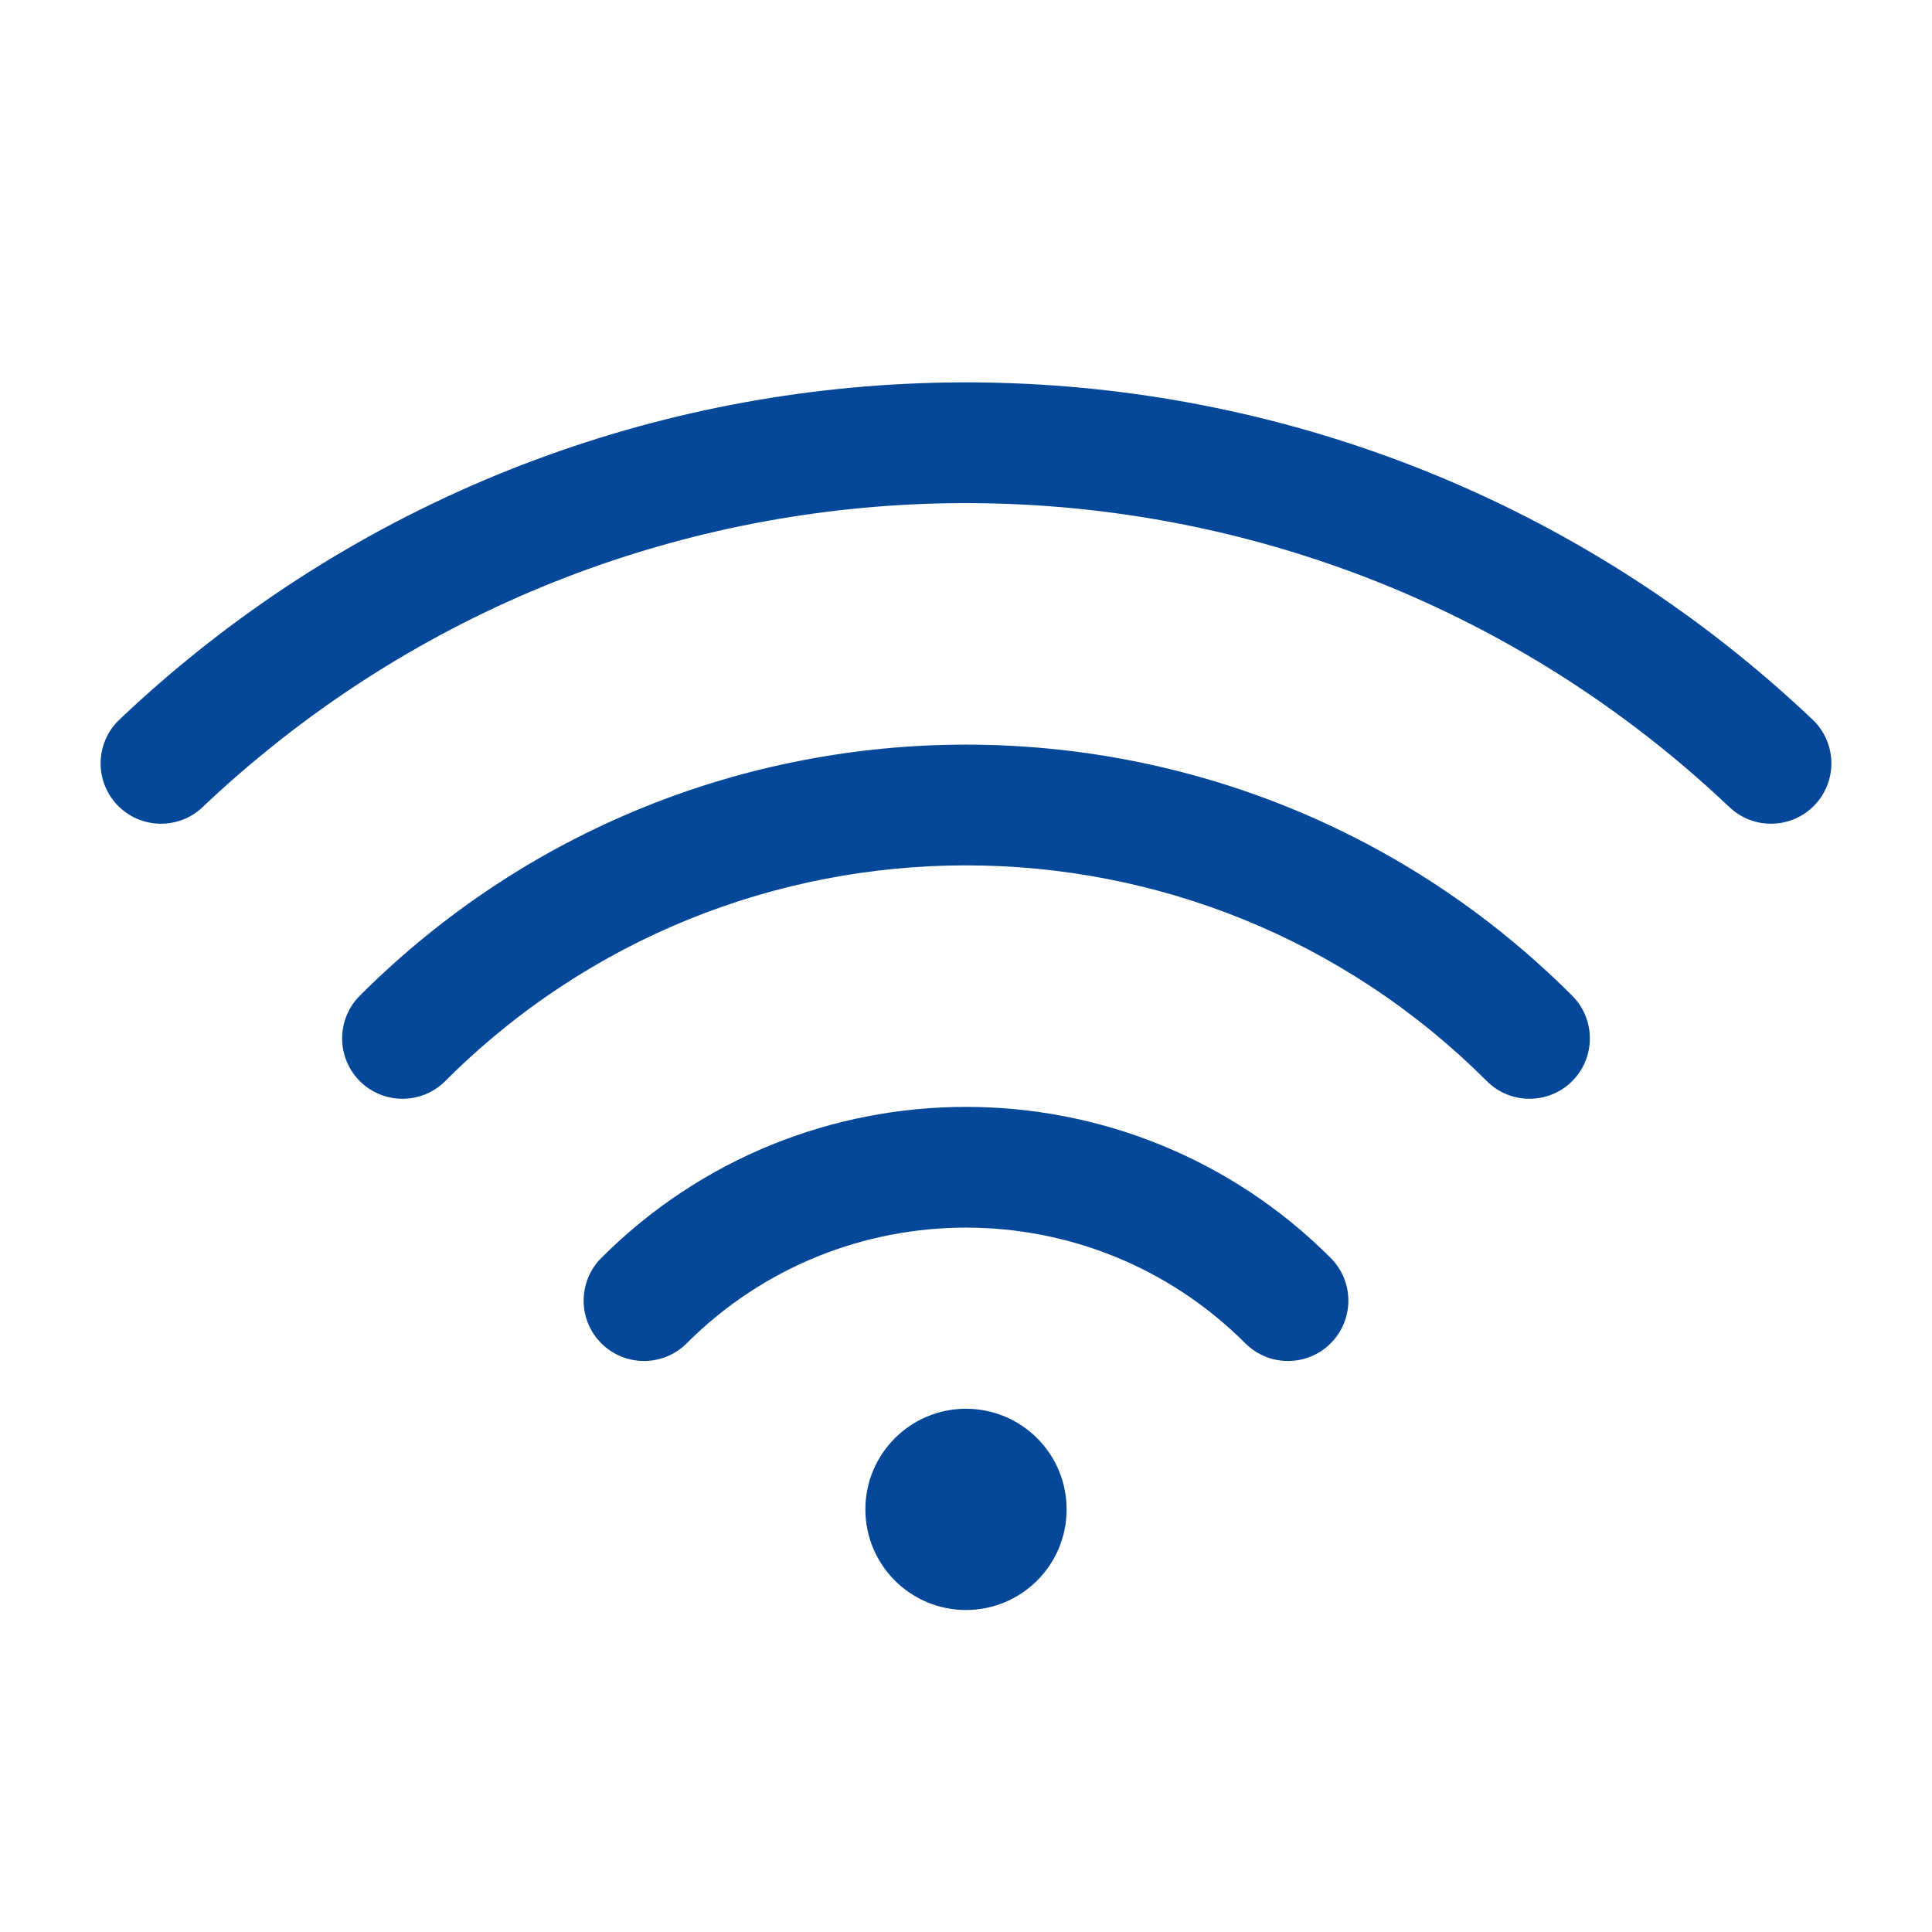
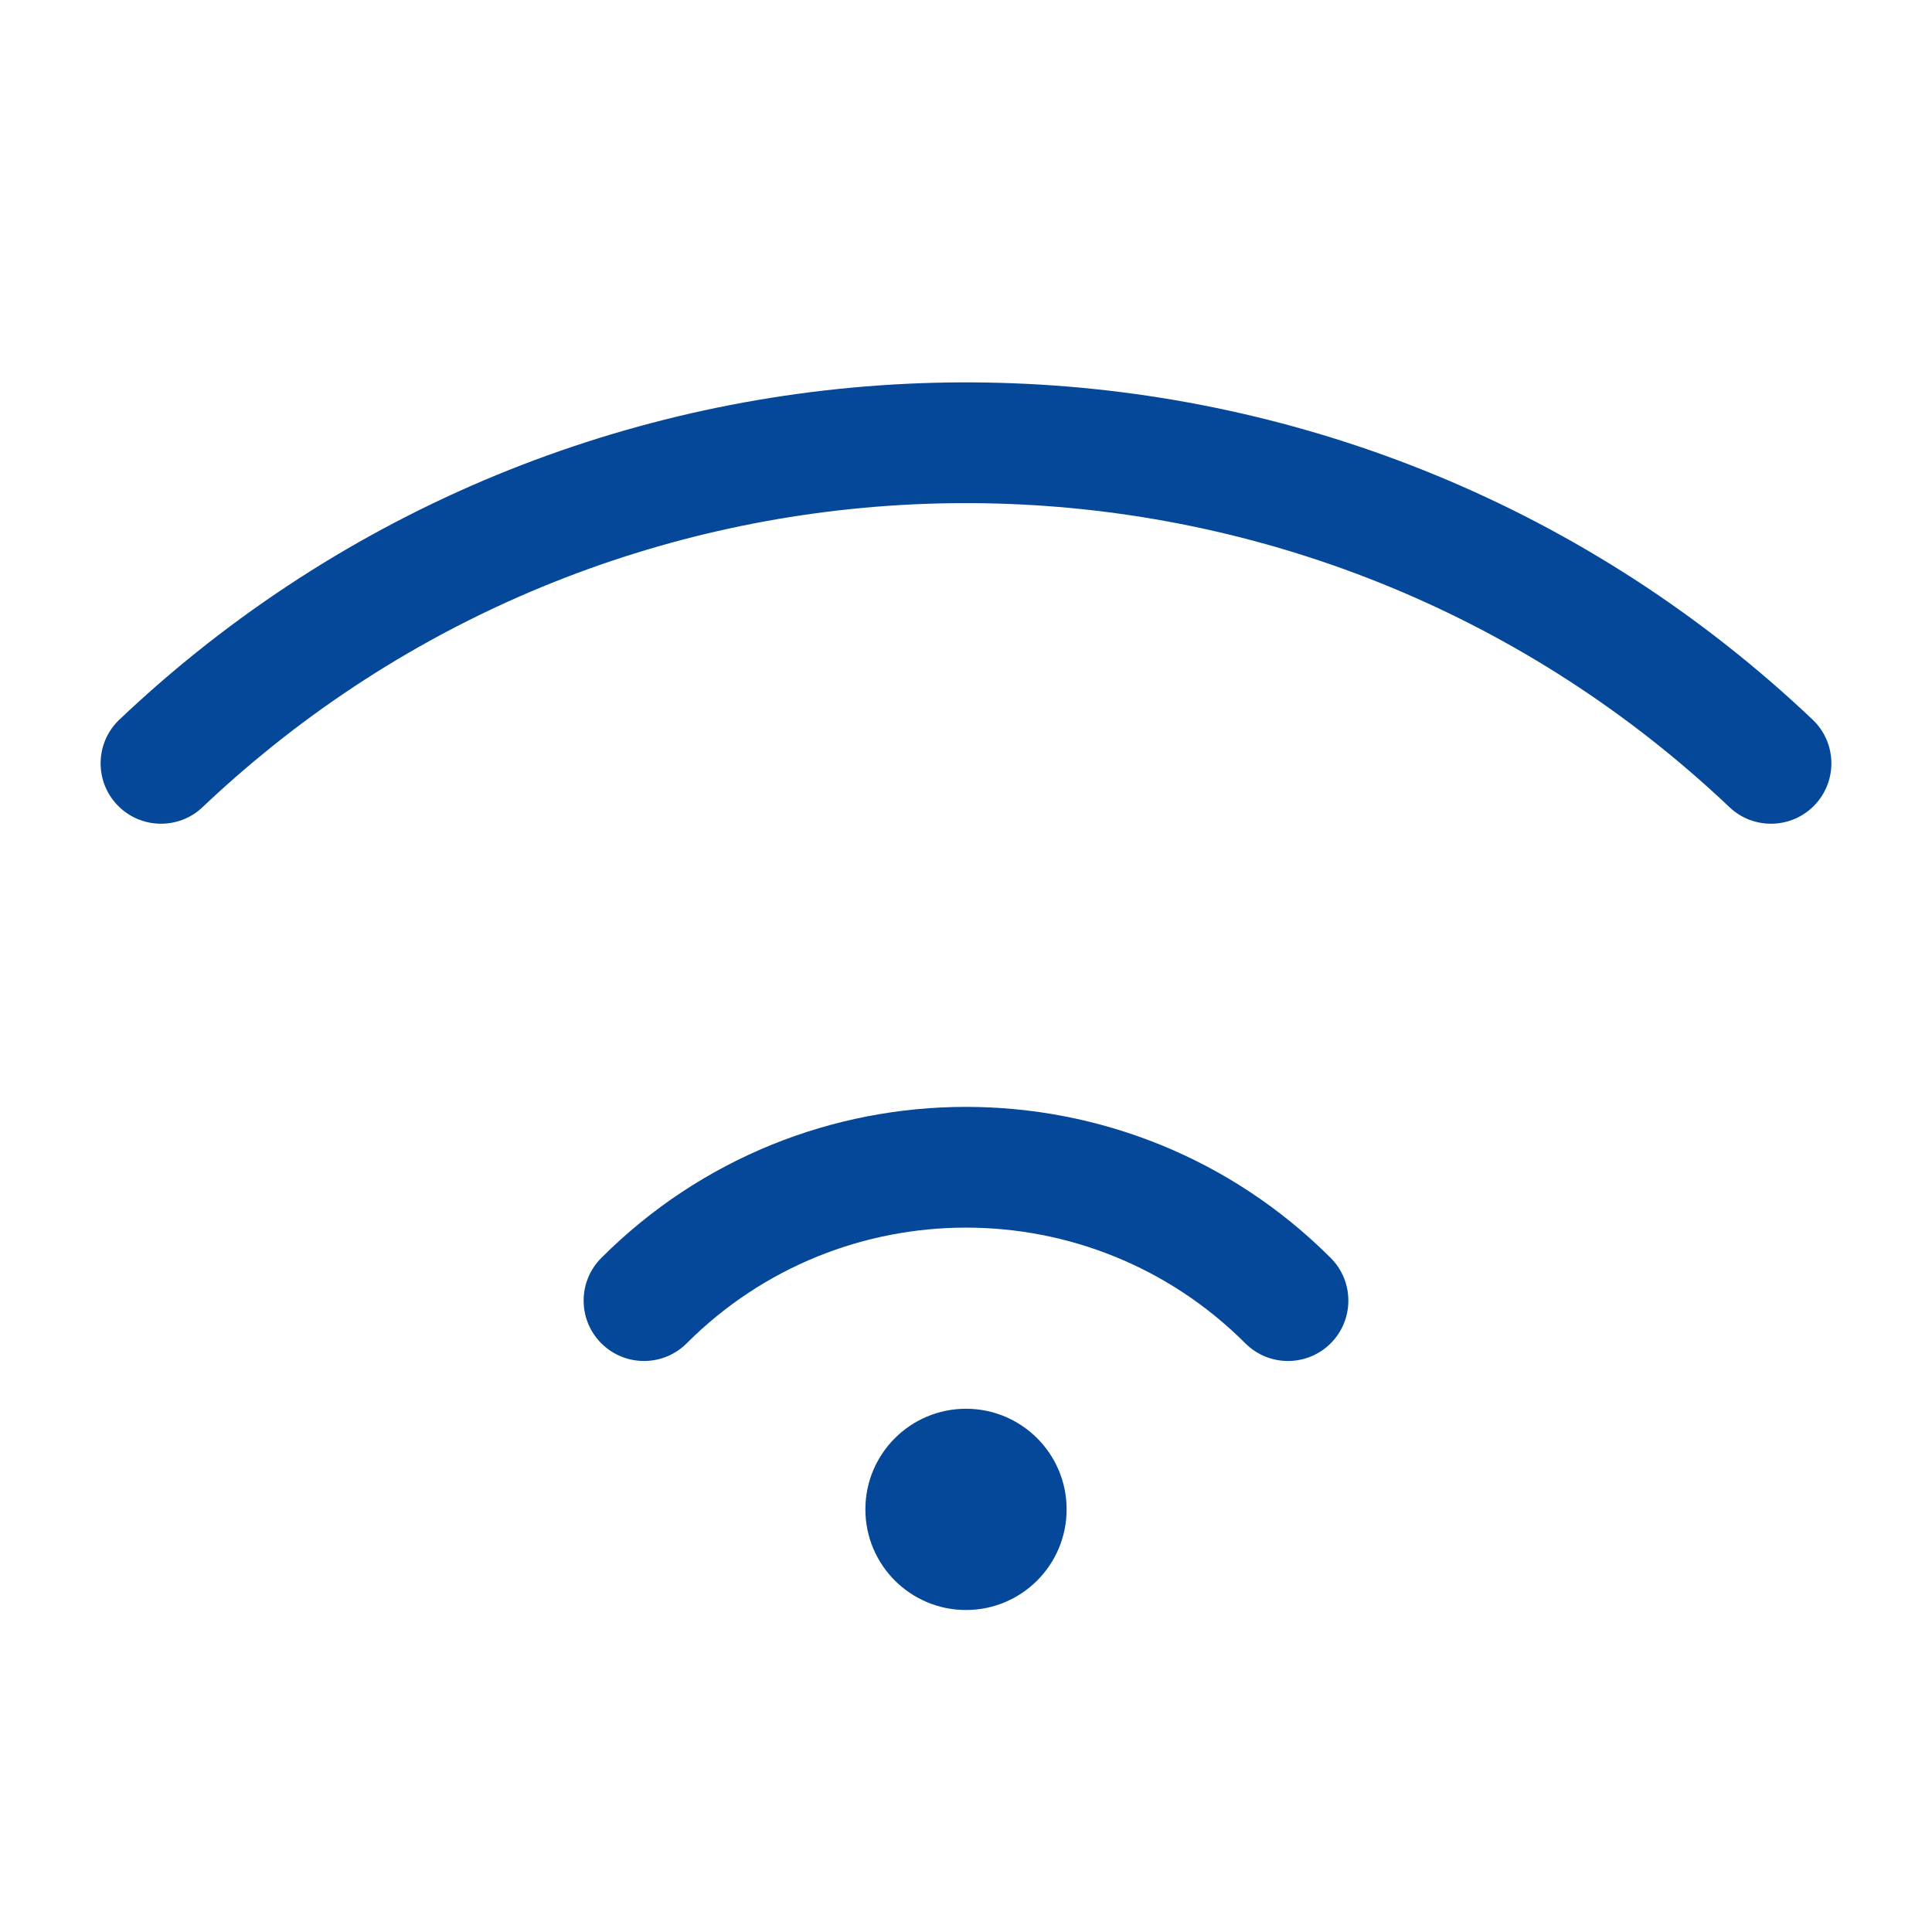
<svg xmlns="http://www.w3.org/2000/svg" width="48" height="48" viewBox="0 0 48 48" fill="none">
  <path d="M42.968 20.054C32.899 10.512 17.396 10.009 6.756 18.549C6.166 19.023 5.591 19.524 5.032 20.054C4.431 20.624 3.481 20.598 2.911 19.997C2.341 19.396 2.367 18.446 2.968 17.877C3.587 17.29 4.224 16.734 4.878 16.209C16.678 6.739 33.865 7.294 45.032 17.877C45.633 18.446 45.659 19.396 45.089 19.997C44.519 20.598 43.569 20.624 42.968 20.054Z" fill="#054899" />
-   <path d="M8.939 24.738C17.257 16.421 30.743 16.421 39.061 24.738C39.646 25.324 39.646 26.274 39.061 26.86C38.475 27.445 37.525 27.445 36.939 26.86C29.793 19.713 18.207 19.713 11.061 26.86C10.475 27.445 9.525 27.445 8.939 26.86C8.354 26.274 8.354 25.324 8.939 24.738Z" fill="#054899" />
  <path d="M14.939 31.253C19.943 26.249 28.057 26.249 33.061 31.253C33.646 31.839 33.646 32.789 33.061 33.374C32.475 33.96 31.525 33.96 30.939 33.374C27.107 29.542 20.893 29.542 17.061 33.374C16.475 33.96 15.525 33.96 14.939 33.374C14.354 32.789 14.354 31.839 14.939 31.253Z" fill="#054899" />
  <path d="M24 40C25.381 40 26.5 38.881 26.5 37.5C26.5 36.119 25.381 35 24 35C22.619 35 21.5 36.119 21.5 37.5C21.5 38.881 22.619 40 24 40Z" fill="#054899" />
</svg>